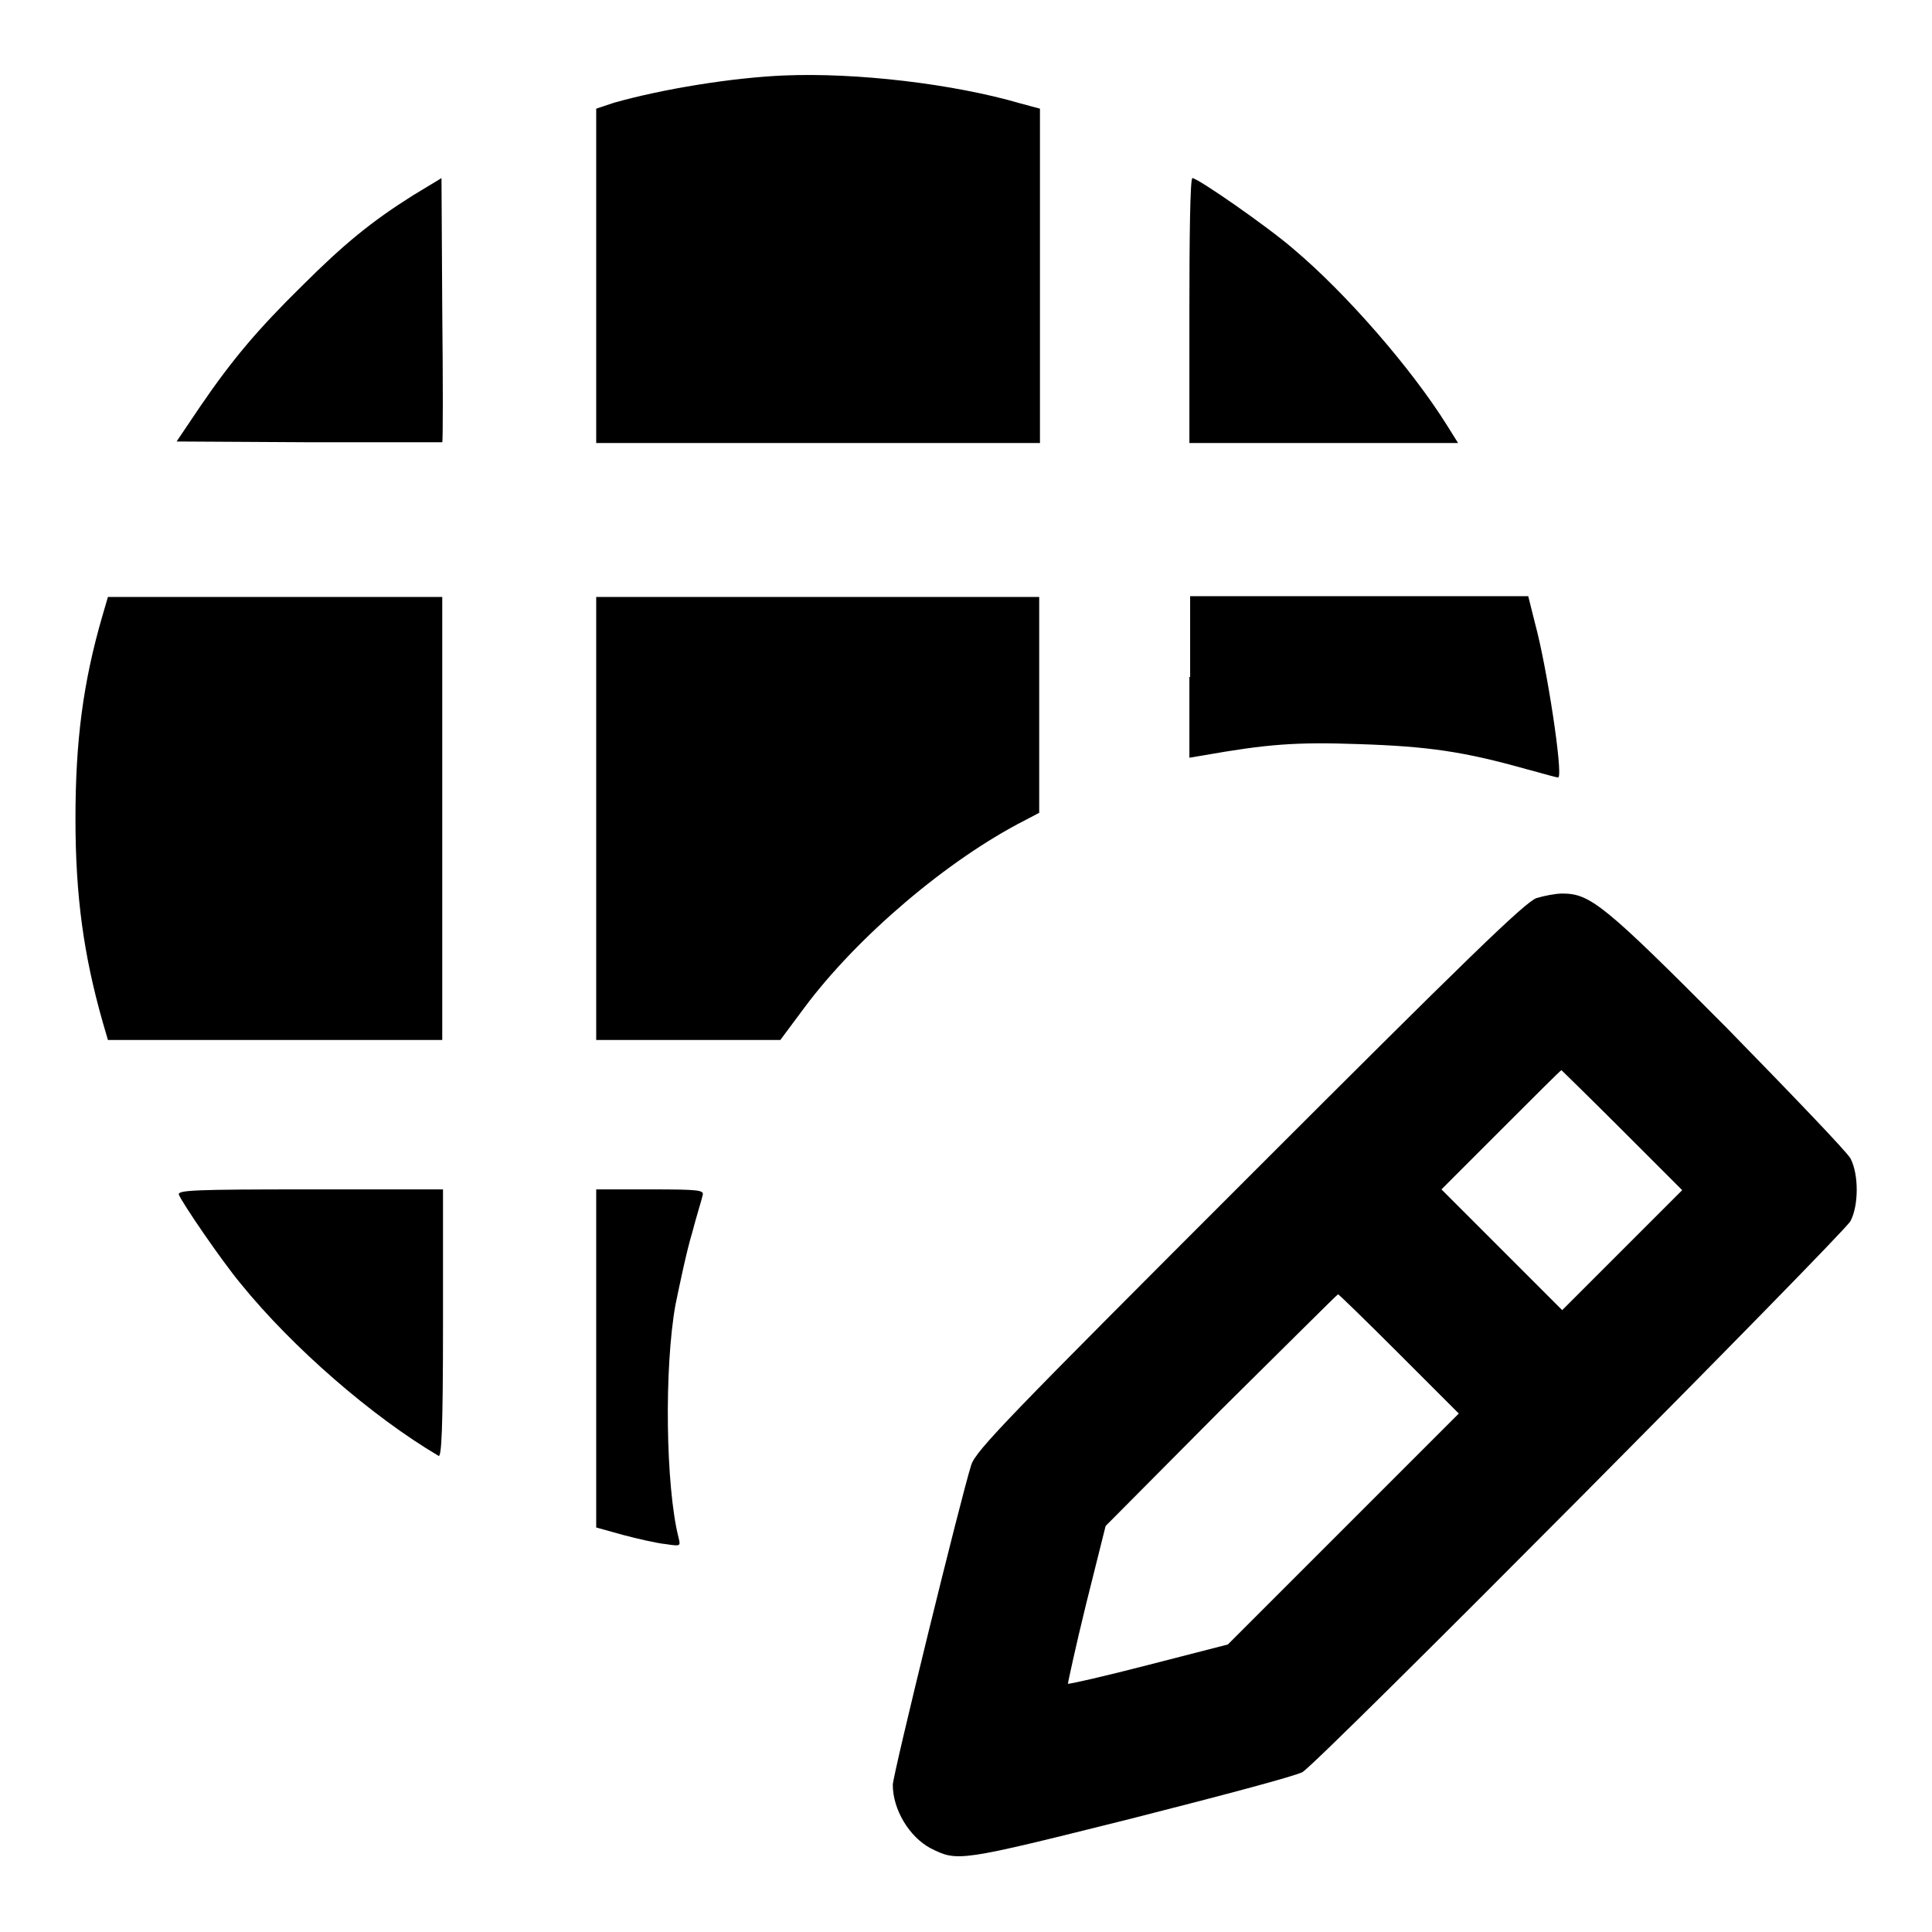
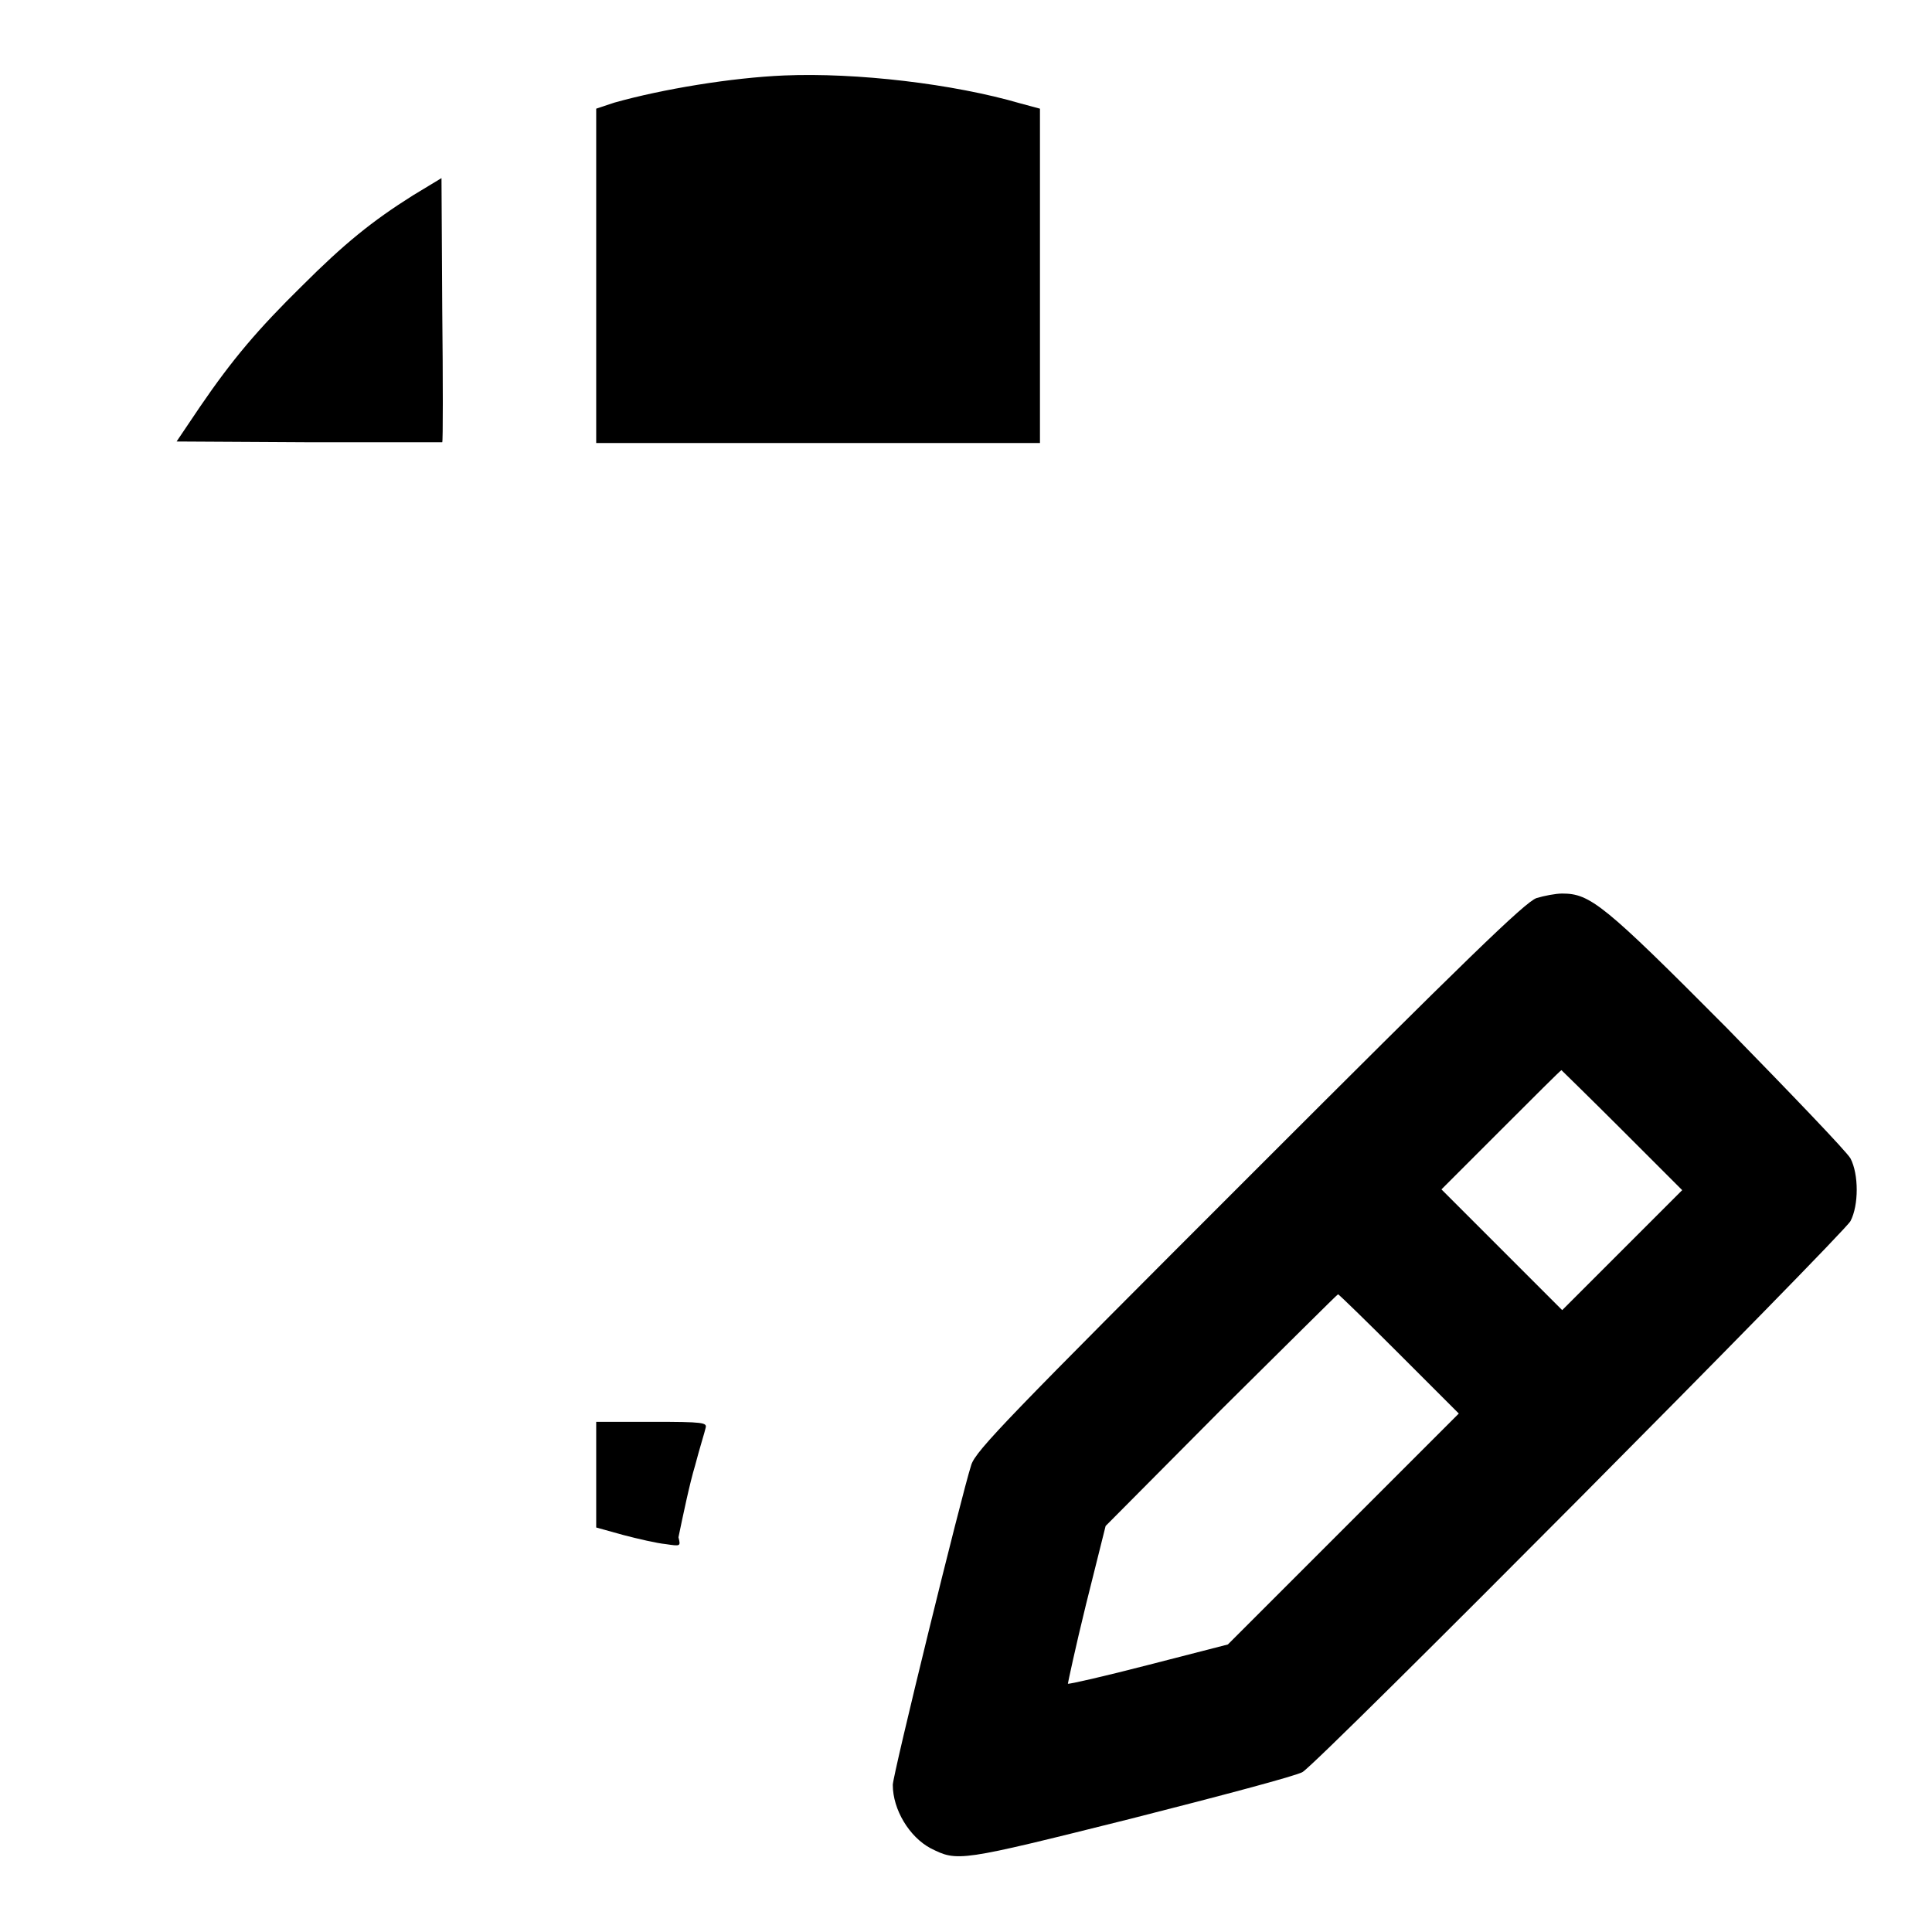
<svg xmlns="http://www.w3.org/2000/svg" version="1.1" x="0px" y="0px" viewBox="0 0 256 256" enable-background="new 0 0 256 256" xml:space="preserve">
  <g>
    <g>
      <g>
        <path fill="#000000" d="M103.9,10c-7,0.3-16.1,1.8-22.5,3.6L79,14.4v22.1v22.2h29.4h29.4V36.6V14.4l-2.6-0.7C126.3,11.1,113.5,9.6,103.9,10z" />
        <path fill="#000000" d="M54.7,25.9c-5.4,3.4-9.1,6.4-14.7,12c-5.8,5.7-9.2,9.7-13.5,16l-3.1,4.6l17.5,0.1c9.6,0,17.6,0,17.7,0c0.1-0.1,0.1-8,0-17.6l-0.1-17.4L54.7,25.9z" />
-         <path fill="#000000" d="M157.6,41.1v17.6h17.8h17.8l-1.5-2.4c-4.7-7.5-13.3-17.4-20.3-23.3c-3.6-3.1-12.7-9.4-13.4-9.4C157.7,23.6,157.6,31.5,157.6,41.1z" />
-         <path fill="#000000" d="M13.6,81.5c-2.6,8.9-3.6,16.7-3.6,27c0,10.3,1.1,18.1,3.6,26.9l0.7,2.4h22.1h22.2v-29.4V79.1H36.4H14.3L13.6,81.5z" />
-         <path fill="#000000" d="M79,108.4v29.4h12.2h12.2l3.2-4.3c7-9.4,19-19.6,29.2-24.8l1.9-1V93.4V79.1h-29.4H79V108.4z" />
-         <path fill="#000000" d="M157.6,89.7v10.7l1.8-0.3c8.5-1.5,12.3-1.8,20.7-1.5c9.2,0.3,13.9,1,22.1,3.3c2.3,0.6,4.2,1.2,4.3,1.1c0.6-0.6-1.5-14.5-3.1-20.4l-0.9-3.6h-22.4h-22.4V89.7z" />
        <path fill="#000000" d="M203.6,119c-1.5,0.5-9.4,8.2-38,36.8c-31.8,31.8-36.3,36.4-36.9,38.3c-1.3,4-10.4,41.1-10.4,42.4c0,3.3,2.2,6.9,5,8.4c3.6,1.8,3.7,1.8,26.5-3.9c11.8-3,22-5.7,22.8-6.2c2.3-1.4,71.7-71.3,72.6-73c1.1-2.1,1.1-6.2,0-8.3c-0.5-0.9-7.9-8.6-16.4-17.3c-16.3-16.4-18.1-17.8-21.8-17.8C206.1,118.4,204.6,118.7,203.6,119z M215,149.8l7.9,7.9l-7.9,7.9l-8,8l-8-8l-8-8l7.9-7.9c4.3-4.3,7.9-7.9,8-7.9C207,141.9,210.7,145.5,215,149.8z M185.4,179.4l7.9,7.9L178,202.6l-15.3,15.3l-10.5,2.7c-5.8,1.5-10.6,2.6-10.7,2.5c0-0.1,1-4.8,2.4-10.5l2.6-10.4l15.3-15.4c8.5-8.4,15.4-15.3,15.5-15.3C177.4,171.5,181.1,175.1,185.4,179.4z" />
-         <path fill="#000000" d="M23.7,158.3c0.5,1.2,5.7,8.8,8.2,11.8c6.9,8.5,17.4,17.6,26.2,22.8c0.4,0.3,0.6-3.4,0.6-17.5v-17.8H41C25.7,157.6,23.5,157.7,23.7,158.3z" />
-         <path fill="#000000" d="M79,180v22.4l3.6,1c1.9,0.5,4.5,1.1,5.6,1.2c2,0.3,2,0.3,1.7-0.9c-1.7-6.8-1.9-22.4-0.4-30.8c0.6-2.9,1.5-7.2,2.2-9.5c0.6-2.3,1.3-4.5,1.4-5c0.2-0.7-0.3-0.8-7-0.8H79V180z" />
+         <path fill="#000000" d="M79,180v22.4l3.6,1c1.9,0.5,4.5,1.1,5.6,1.2c2,0.3,2,0.3,1.7-0.9c0.6-2.9,1.5-7.2,2.2-9.5c0.6-2.3,1.3-4.5,1.4-5c0.2-0.7-0.3-0.8-7-0.8H79V180z" />
      </g>
    </g>
  </g>
</svg>